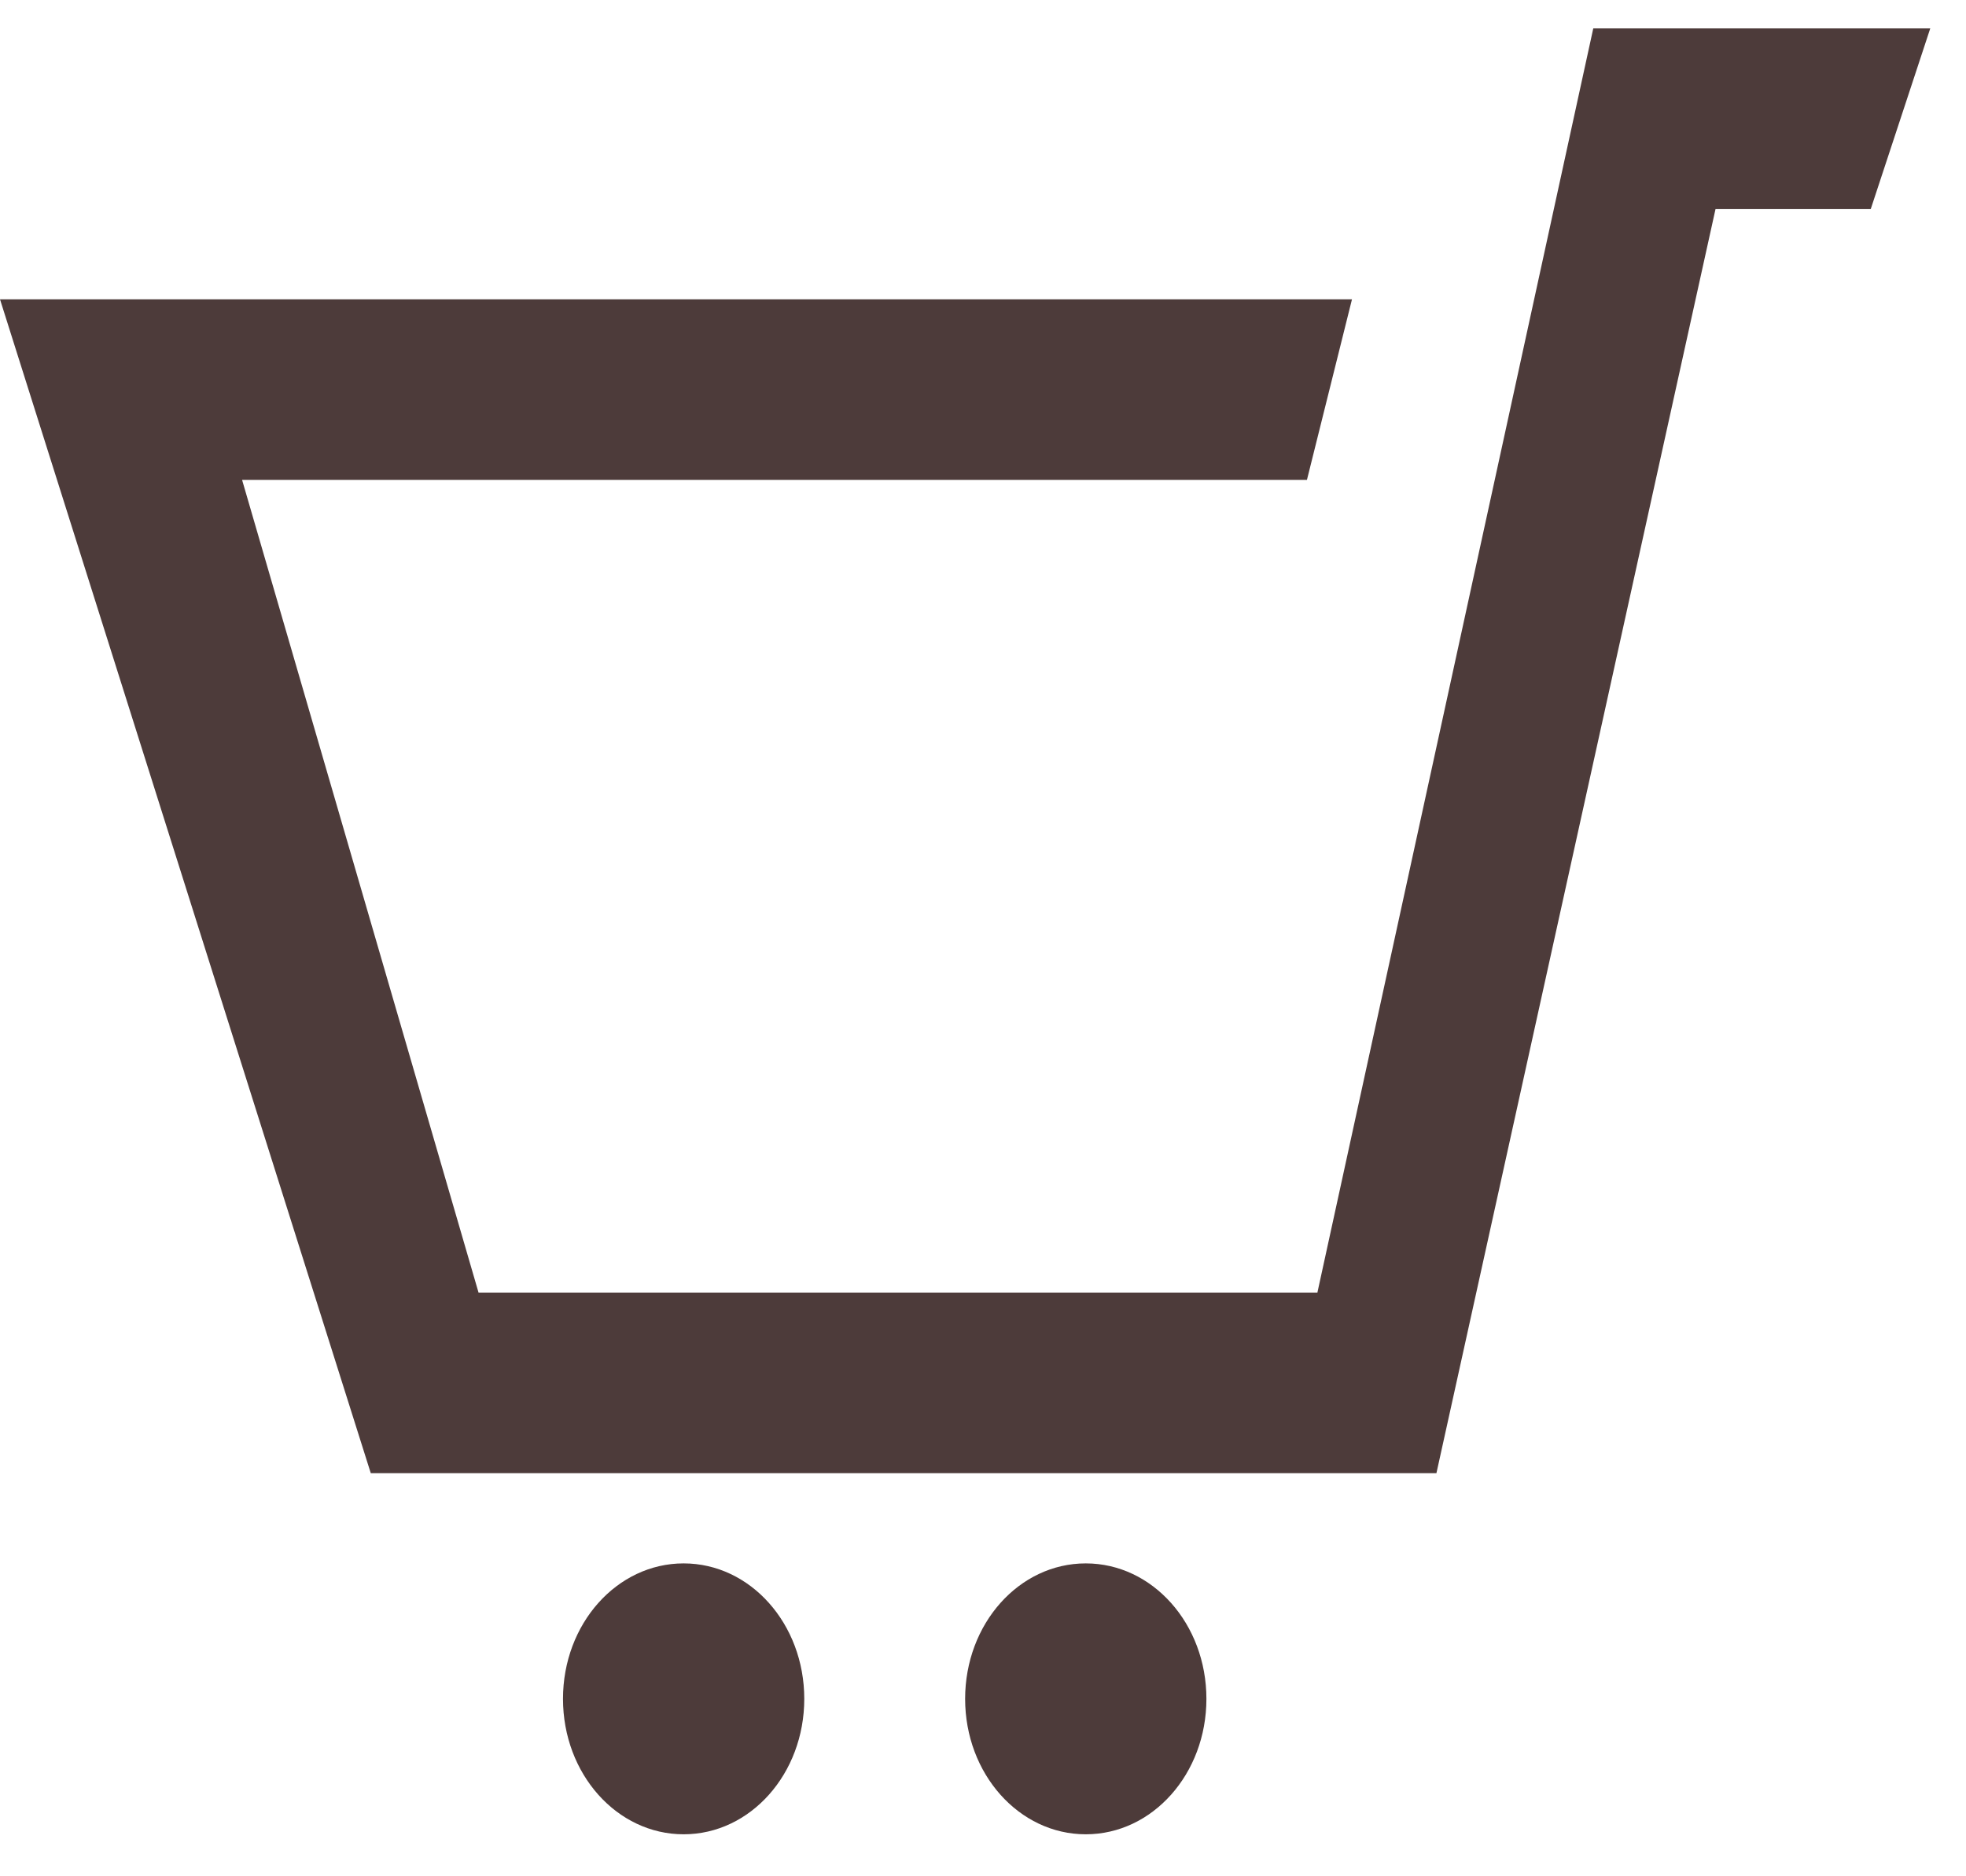
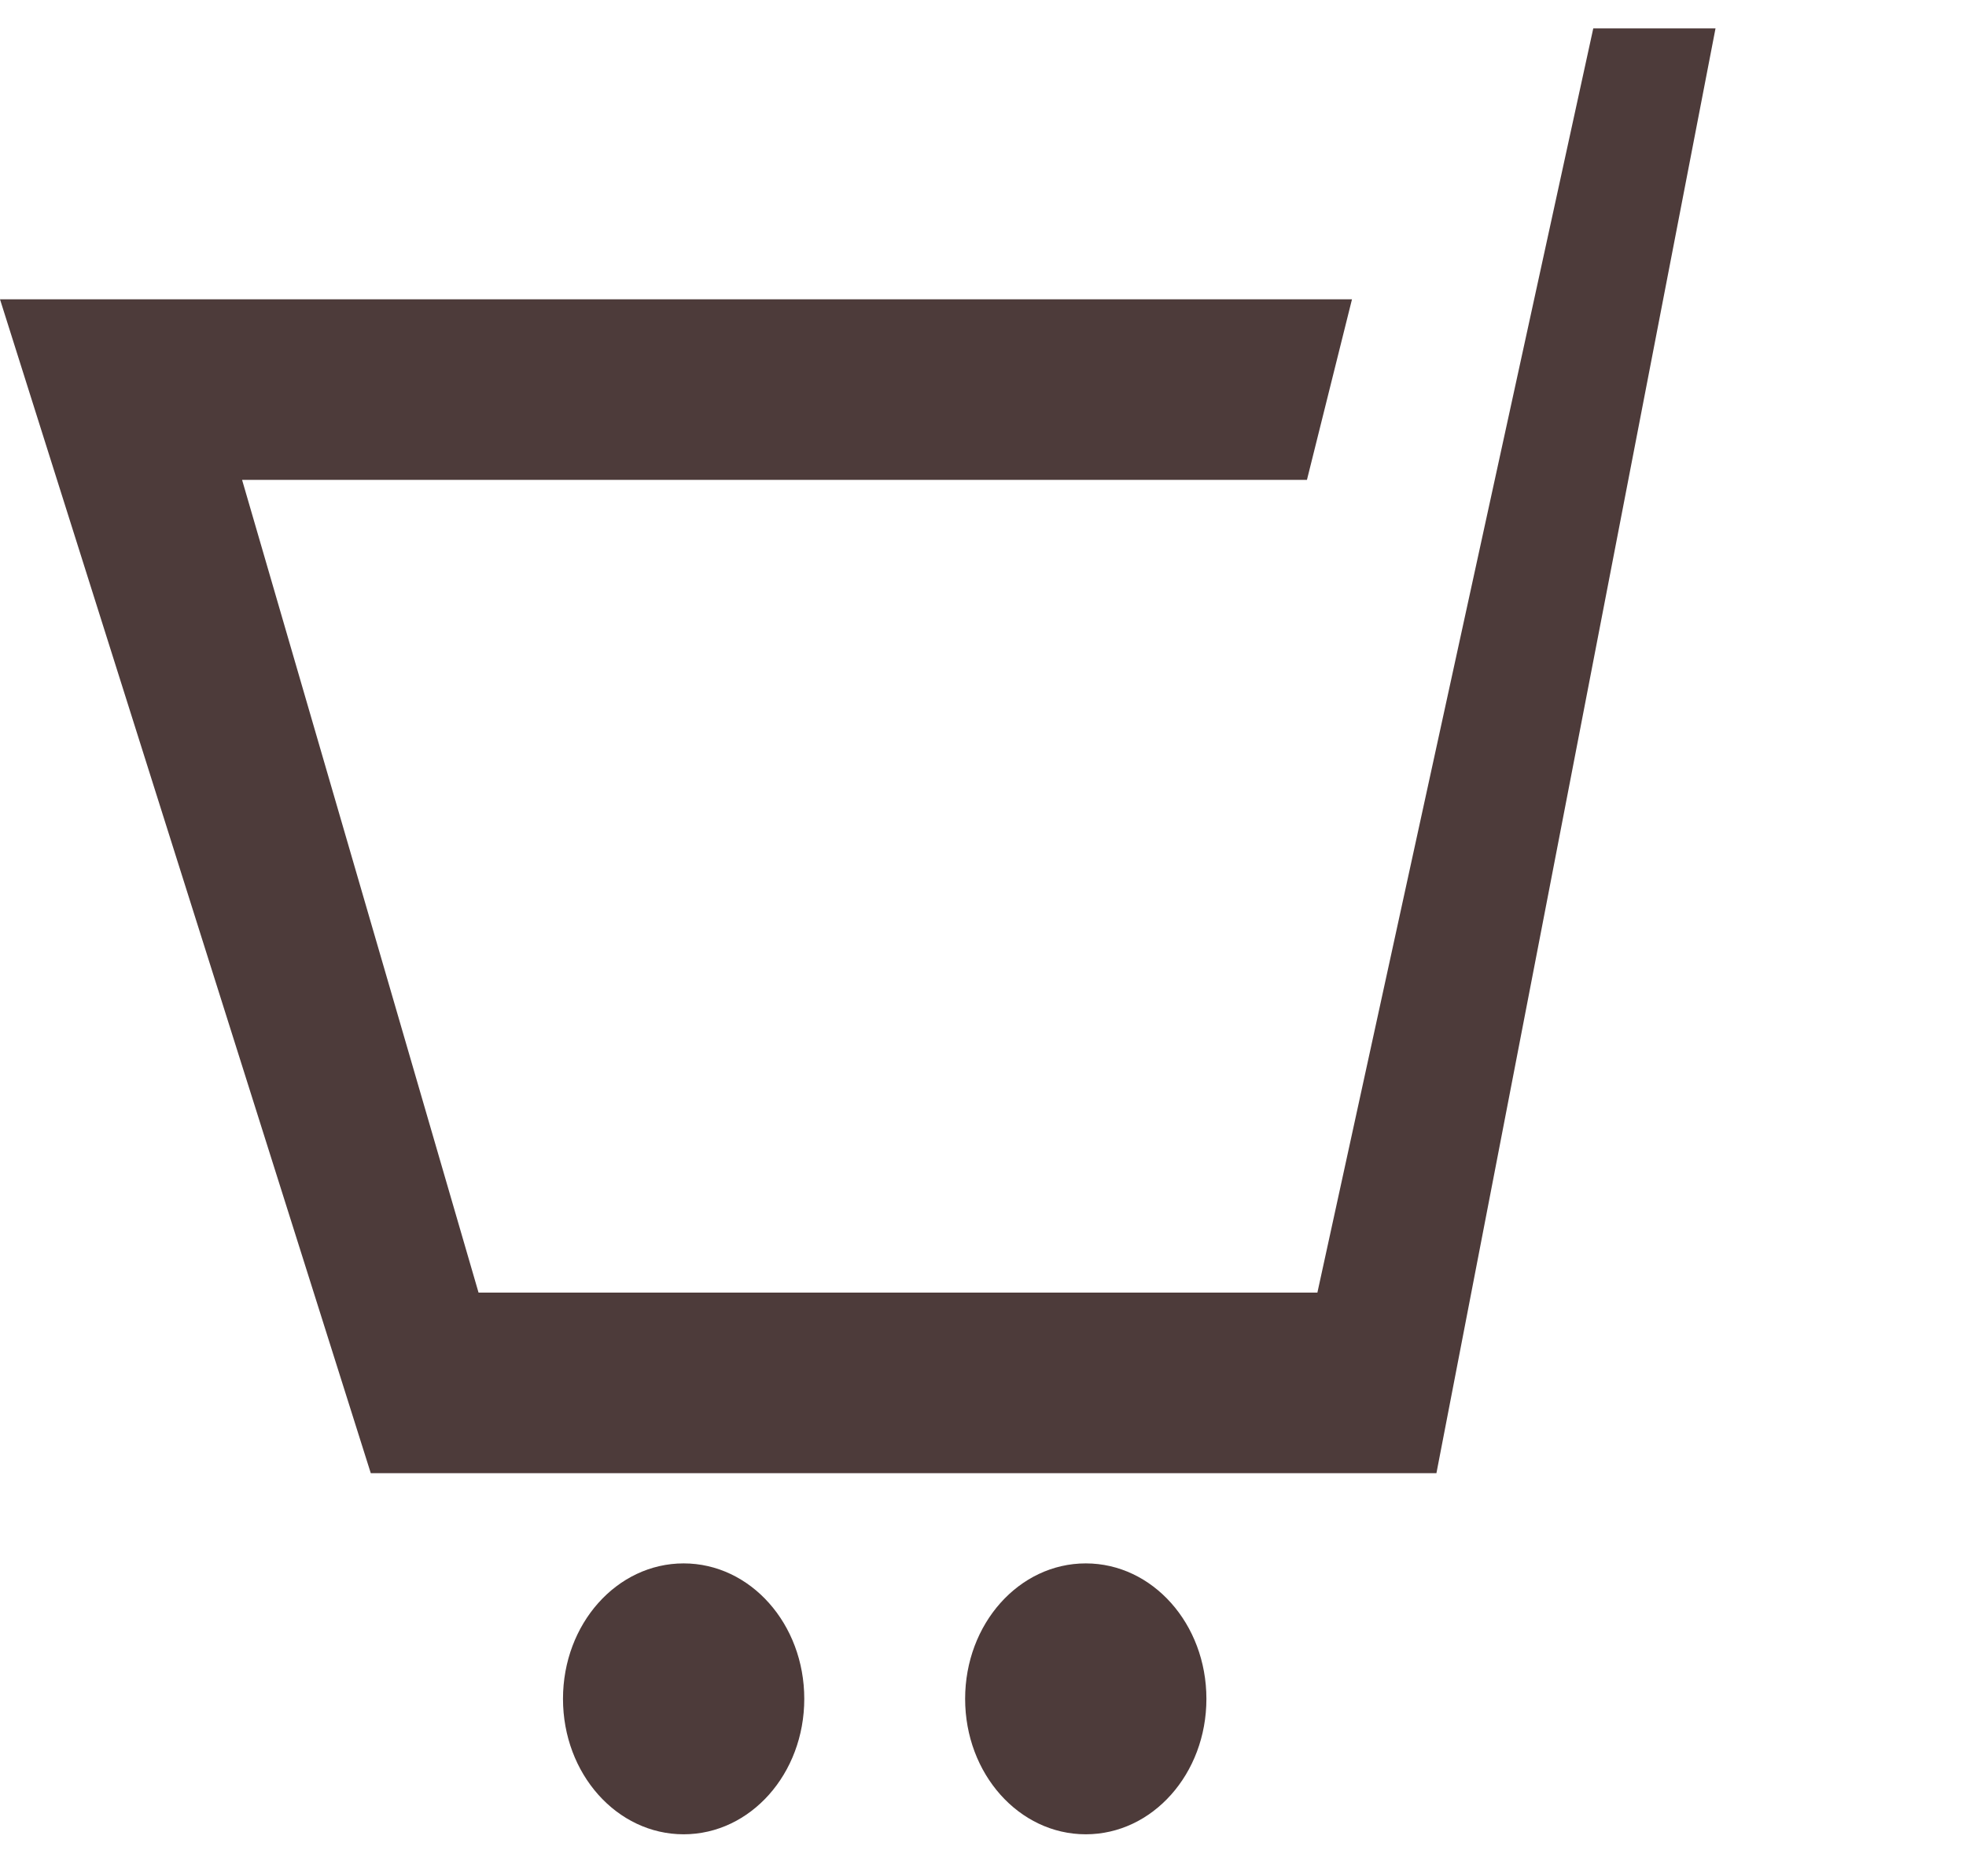
<svg xmlns="http://www.w3.org/2000/svg" width="22" height="21" viewBox="0 0 22 21" fill="none">
-   <path d="M21.6 0.318L20.934 2.34H19.197L16.074 16.488H4.149L0 3.35H15.129L14.625 5.371H2.709L5.355 14.467H14.742L17.829 0.318H21.6ZM7.65 17.498C6.903 17.498 6.3 18.175 6.3 19.014C6.3 19.853 6.903 20.53 7.65 20.53C8.397 20.53 9 19.853 9 19.014C9 18.175 8.397 17.498 7.65 17.498ZM12.15 17.498C11.403 17.498 10.8 18.175 10.8 19.014C10.8 19.853 11.403 20.53 12.15 20.53C12.897 20.53 13.5 19.853 13.5 19.014C13.5 18.175 12.897 17.498 12.15 17.498Z" fill="#4D3B3A" />
+   <path d="M21.6 0.318H19.197L16.074 16.488H4.149L0 3.35H15.129L14.625 5.371H2.709L5.355 14.467H14.742L17.829 0.318H21.6ZM7.65 17.498C6.903 17.498 6.3 18.175 6.3 19.014C6.3 19.853 6.903 20.53 7.65 20.53C8.397 20.53 9 19.853 9 19.014C9 18.175 8.397 17.498 7.65 17.498ZM12.15 17.498C11.403 17.498 10.8 18.175 10.8 19.014C10.8 19.853 11.403 20.53 12.15 20.53C12.897 20.53 13.5 19.853 13.5 19.014C13.5 18.175 12.897 17.498 12.15 17.498Z" fill="#4D3B3A" />
</svg>